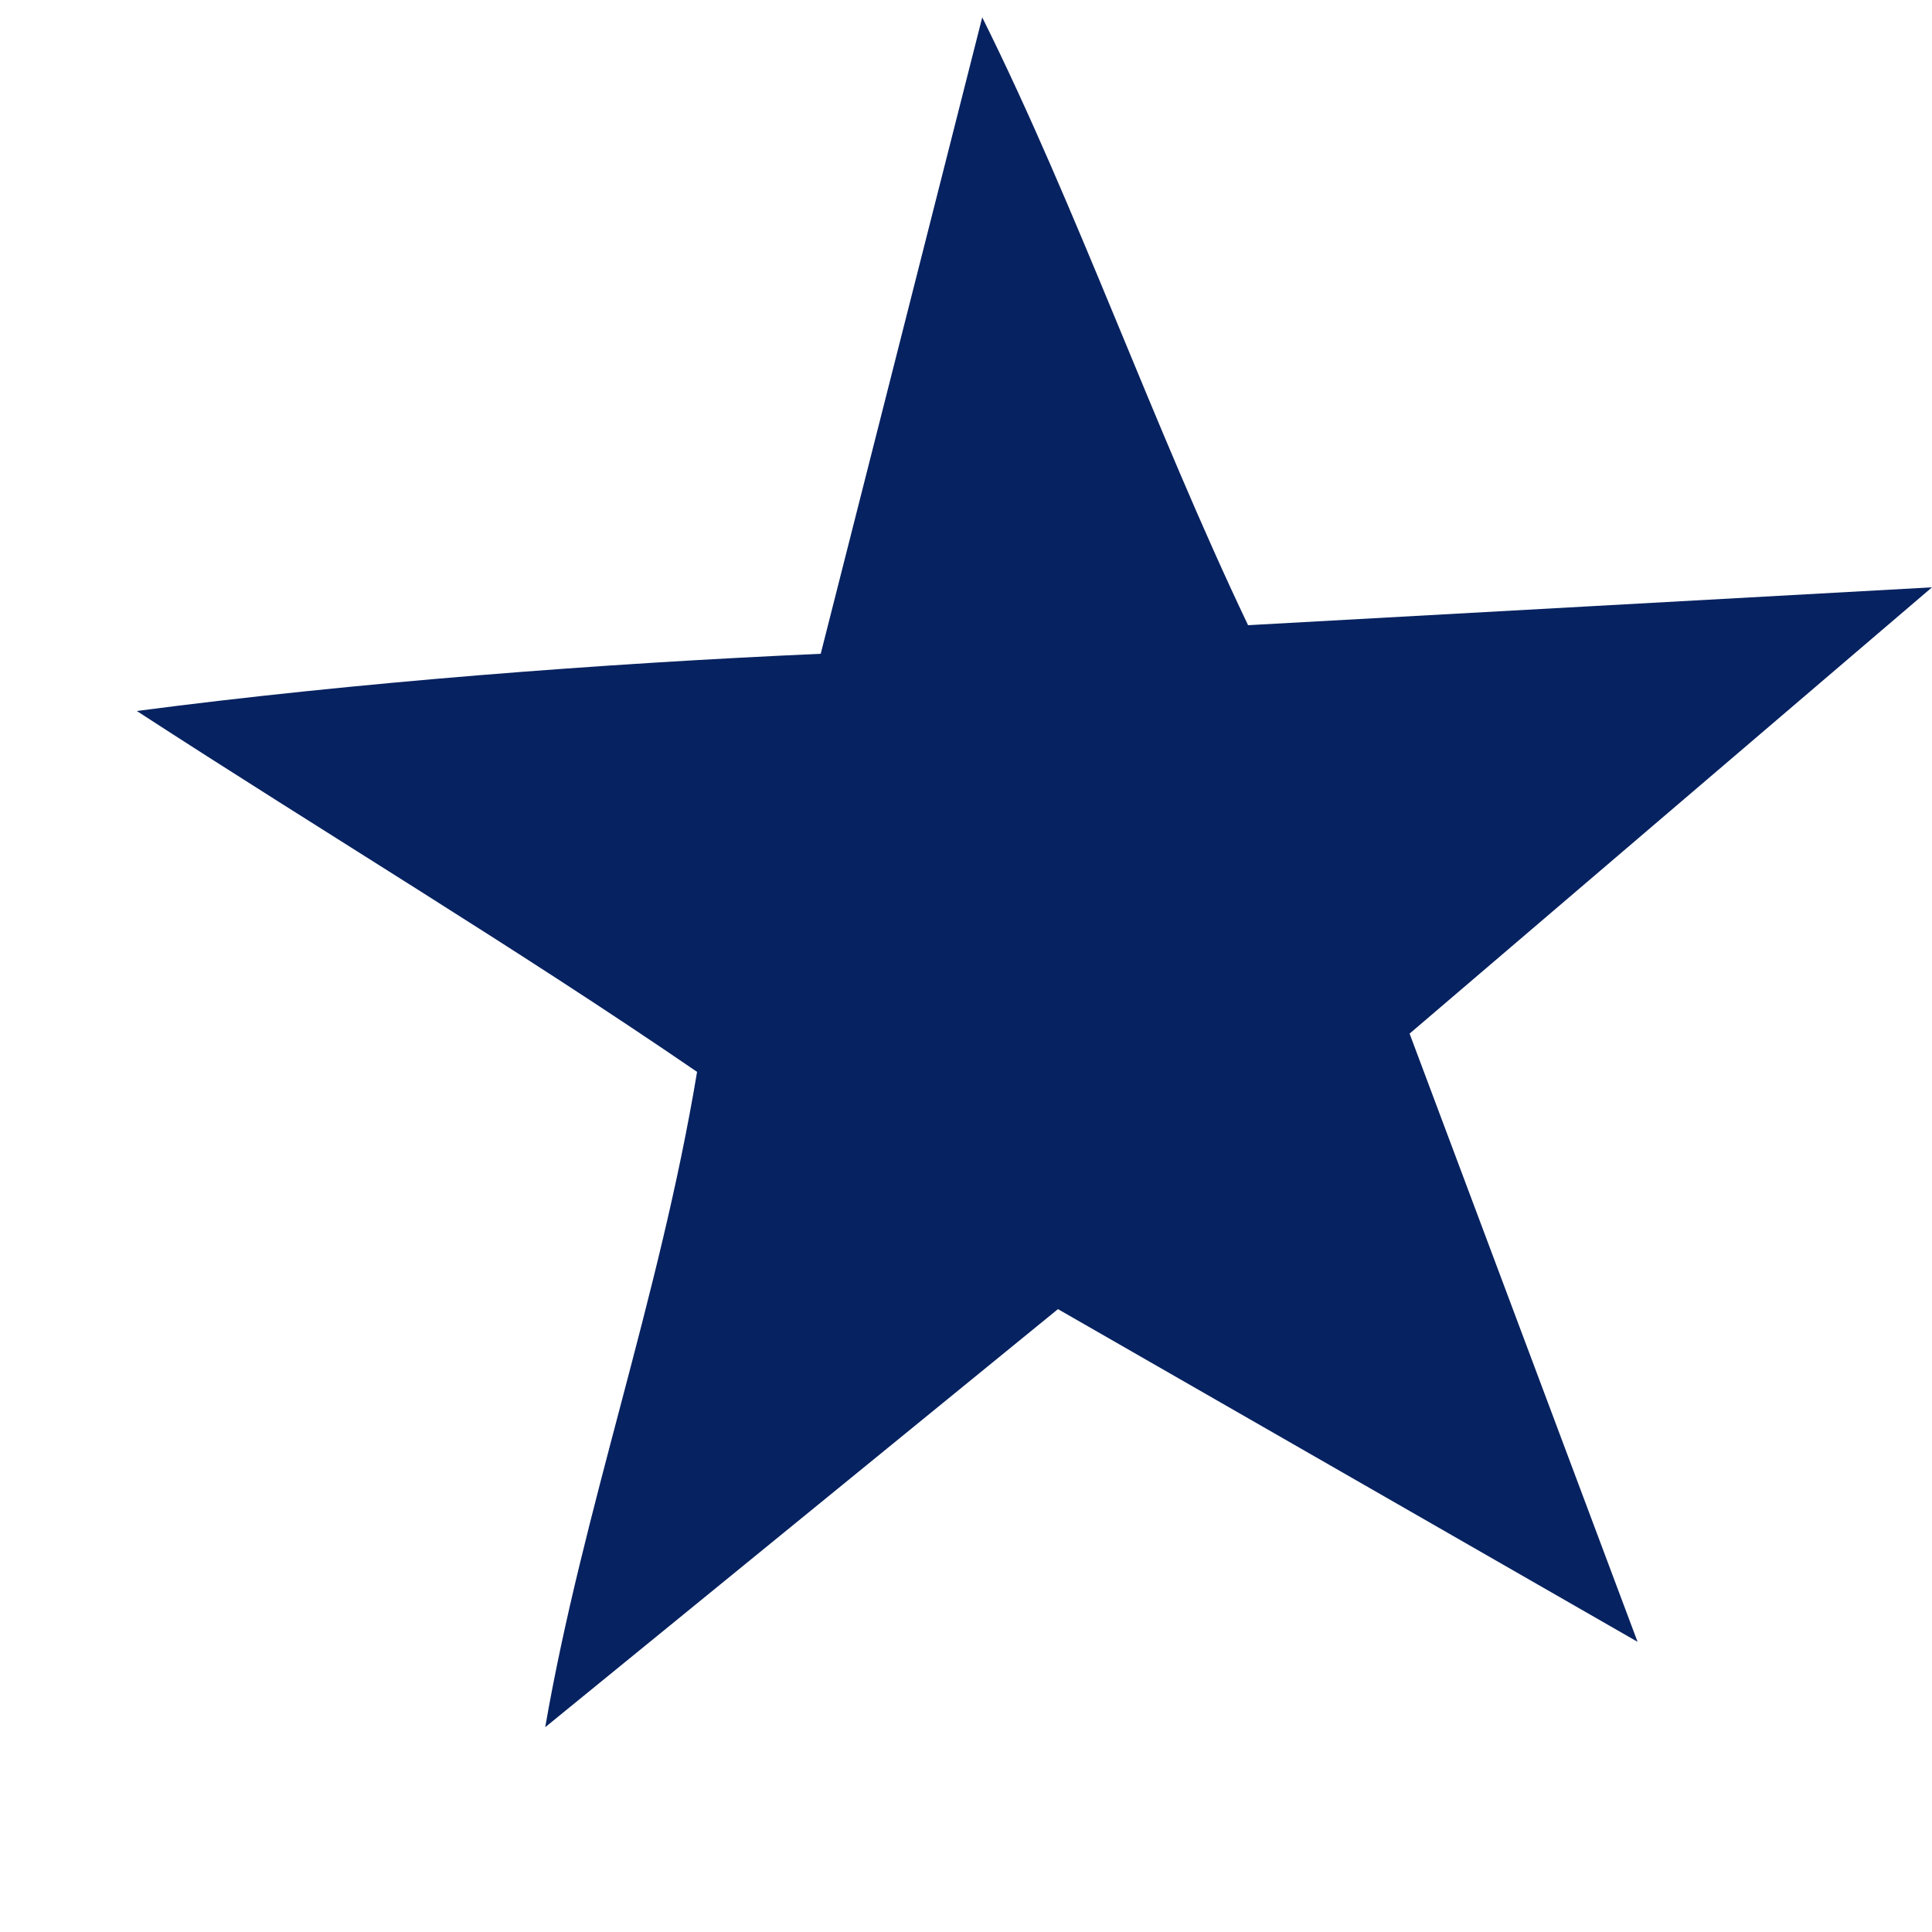
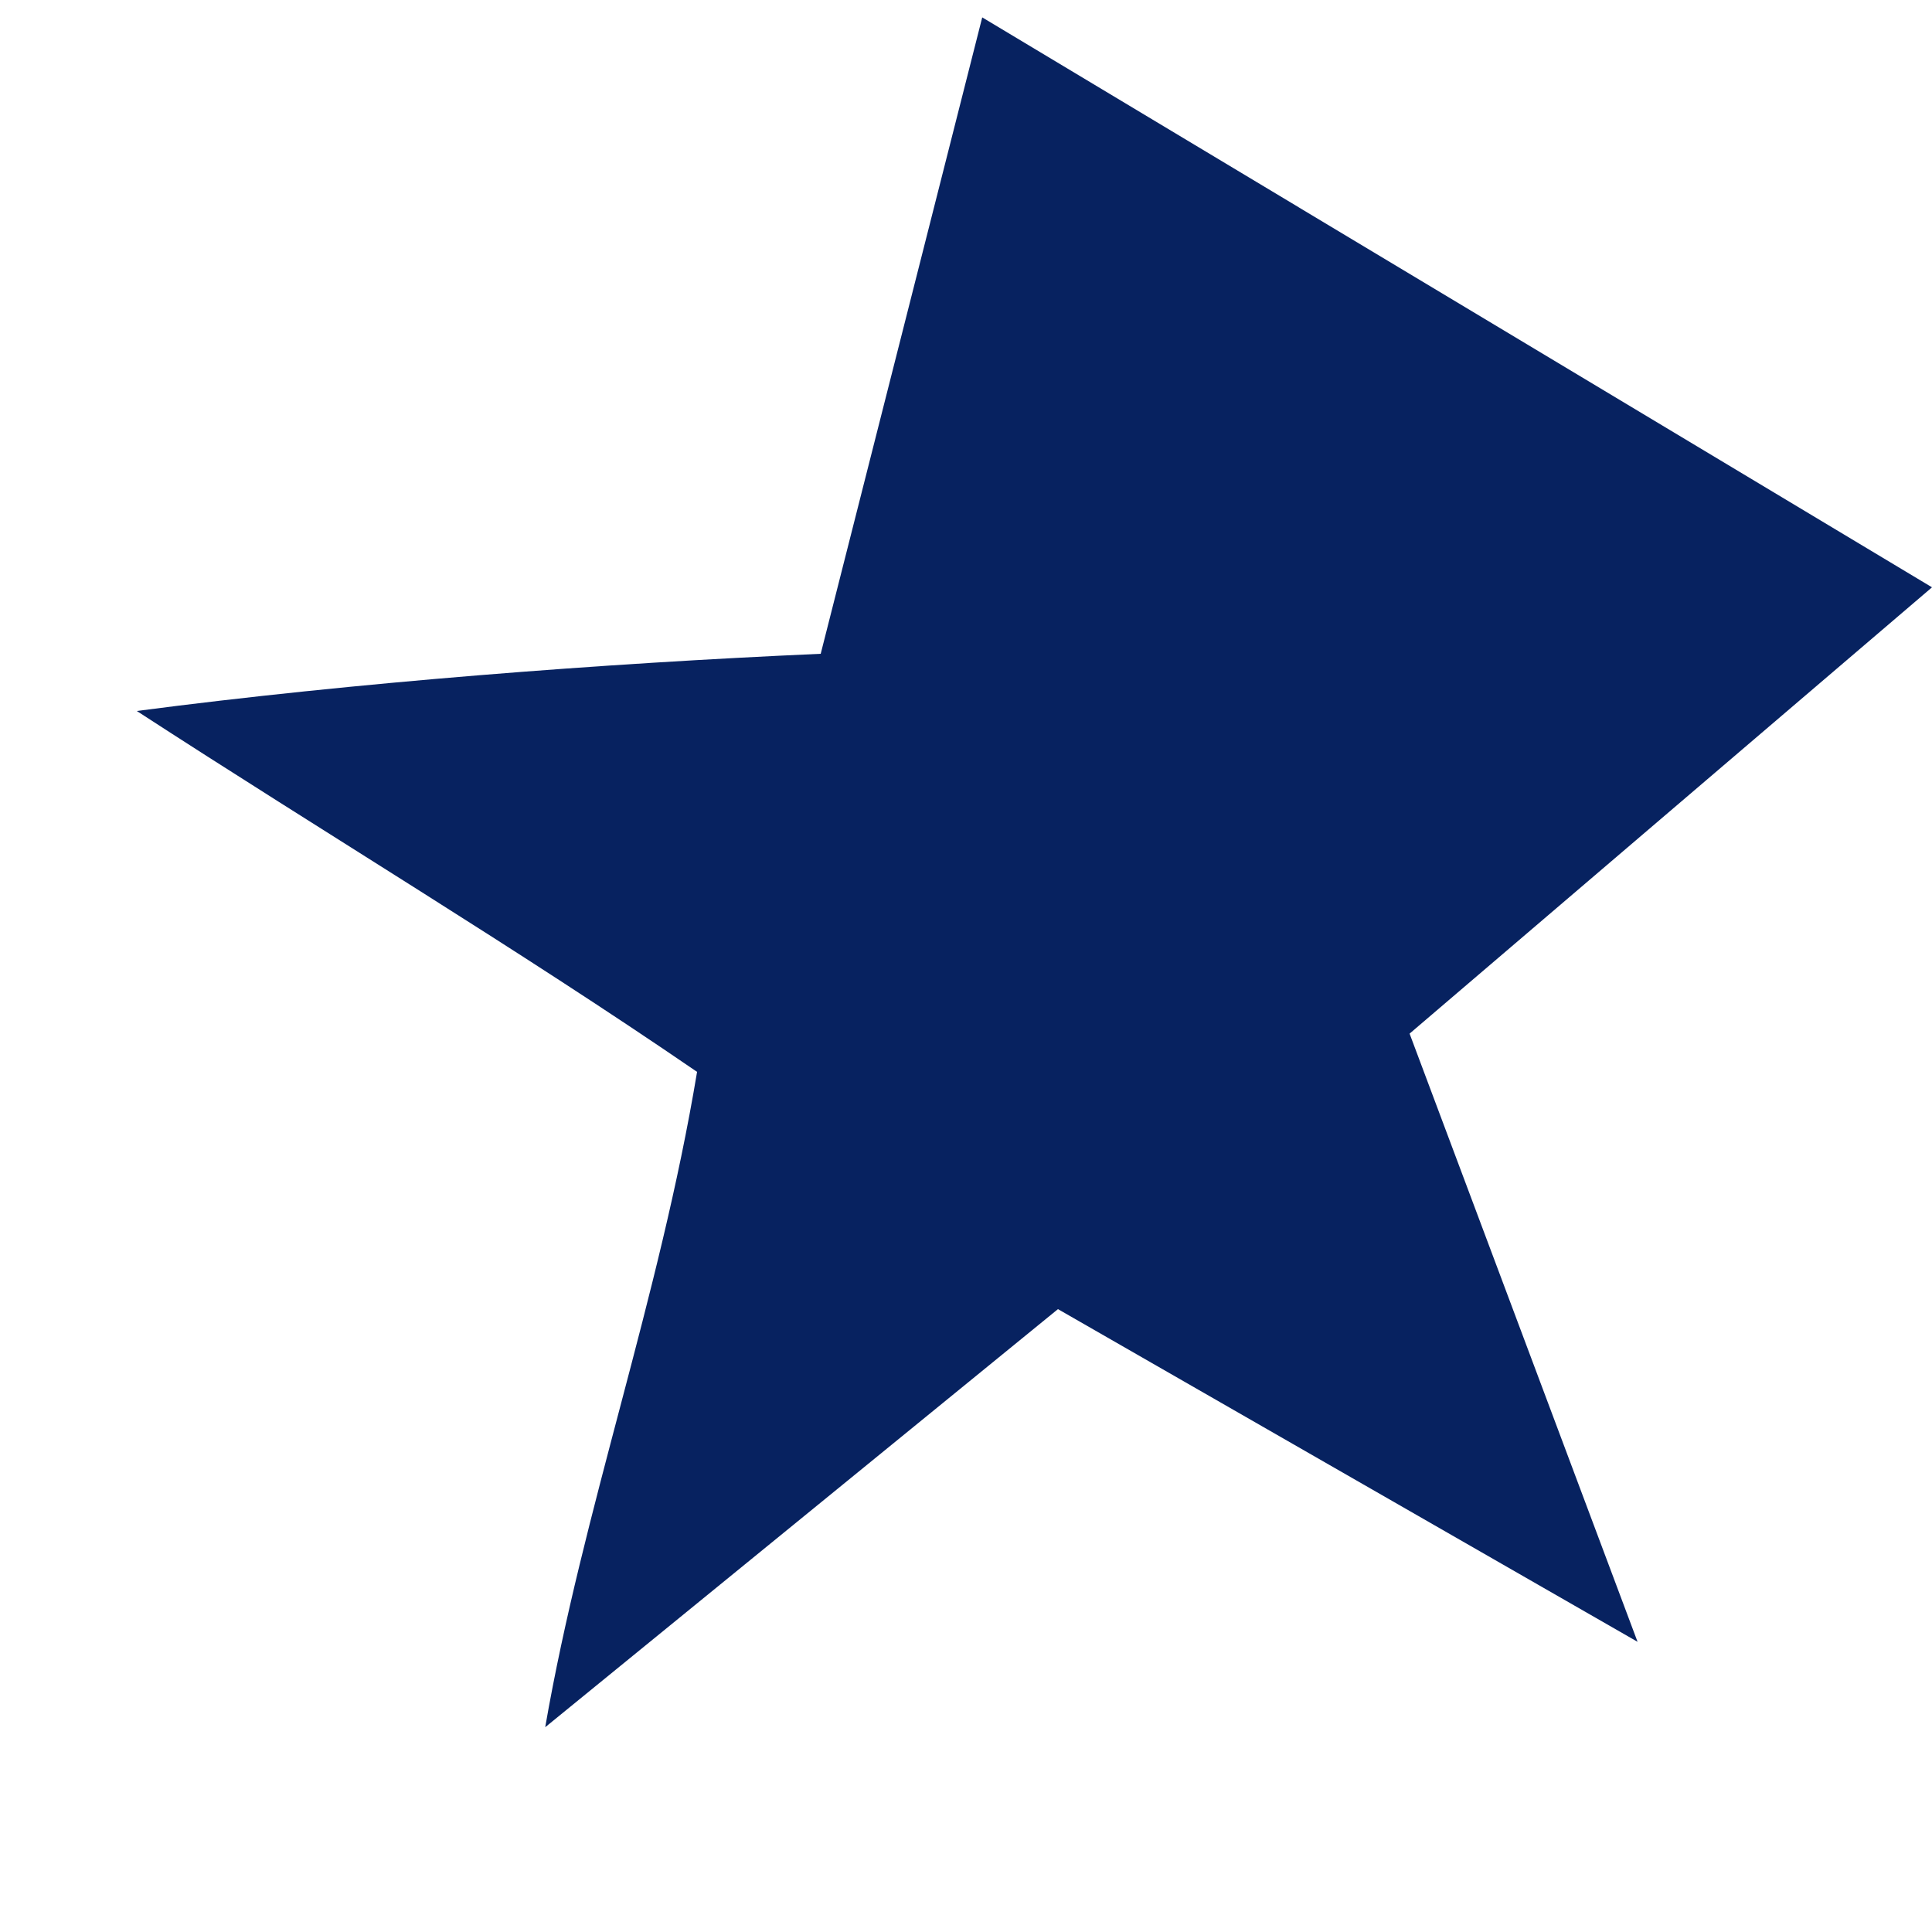
<svg xmlns="http://www.w3.org/2000/svg" width="5" height="5" viewBox="0 0 5 5" fill="none">
-   <path d="M4.238 4.249L2.738 3.388L1.411 4.47C1.509 3.905 1.706 3.364 1.804 2.774C1.337 2.454 0.845 2.159 0.354 1.84C0.919 1.766 1.558 1.717 2.124 1.692L2.542 0.045C2.787 0.537 2.984 1.102 3.23 1.618L5 1.52L3.648 2.675L4.238 4.249Z" fill="#072260" />
+   <path d="M4.238 4.249L2.738 3.388L1.411 4.47C1.509 3.905 1.706 3.364 1.804 2.774C1.337 2.454 0.845 2.159 0.354 1.84C0.919 1.766 1.558 1.717 2.124 1.692L2.542 0.045L5 1.52L3.648 2.675L4.238 4.249Z" fill="#072260" />
</svg>